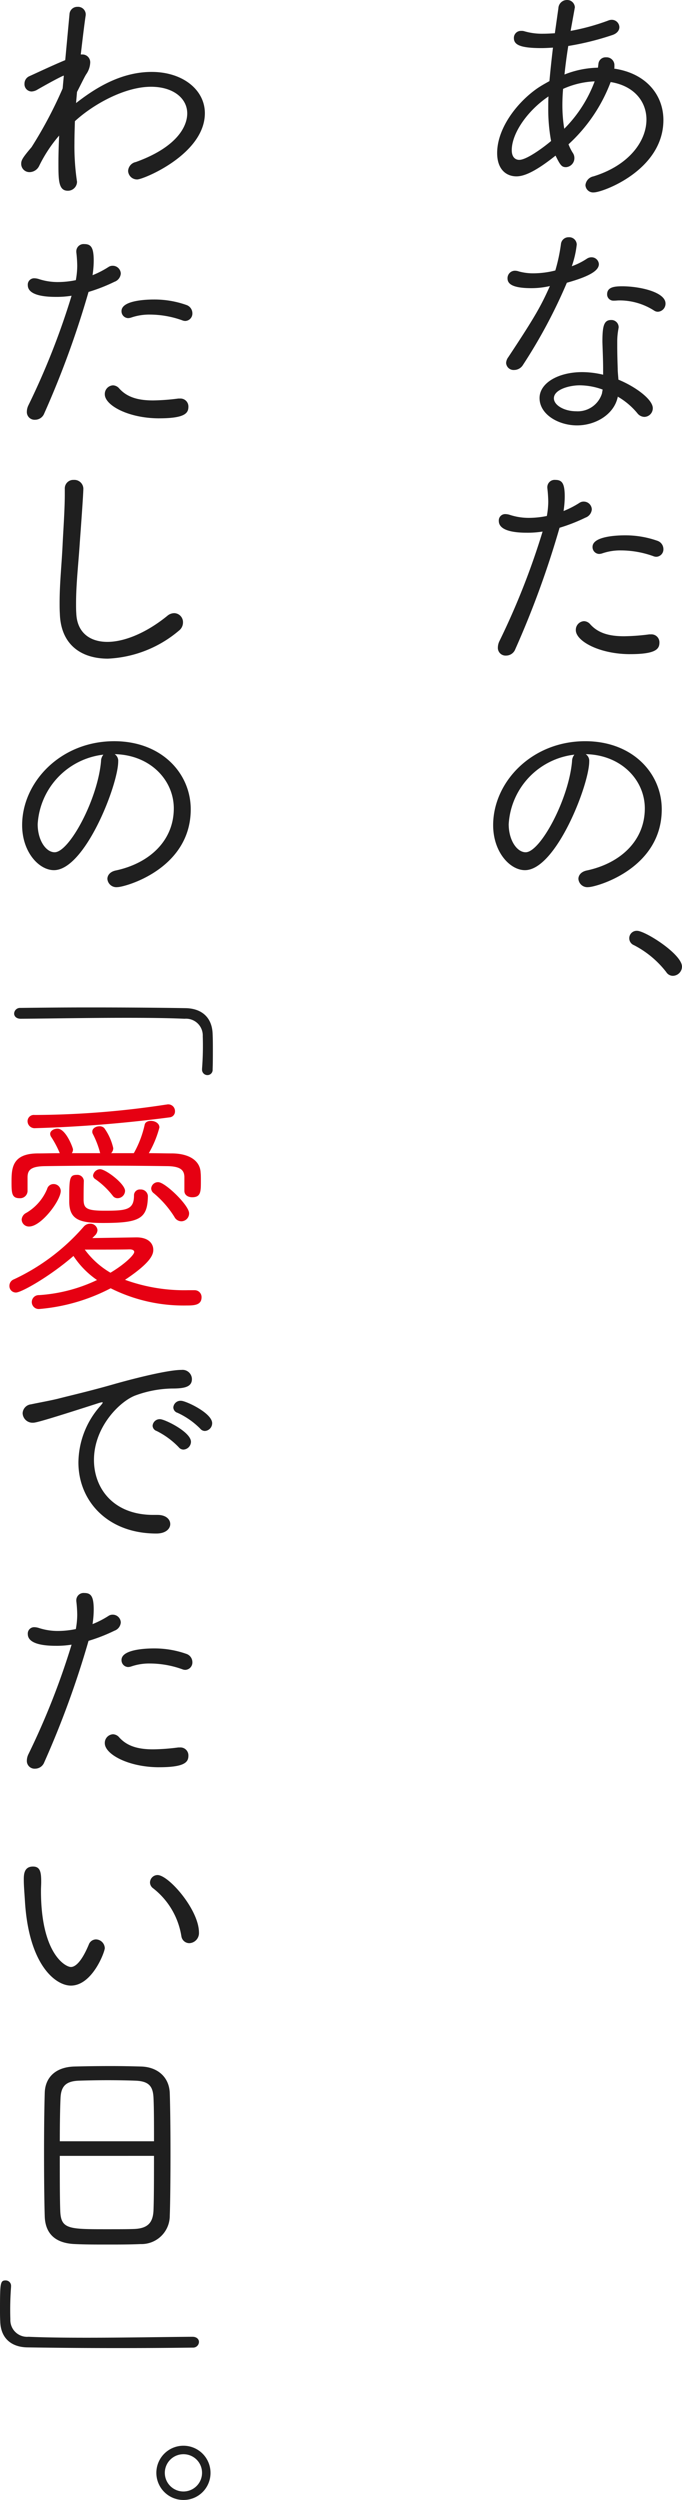
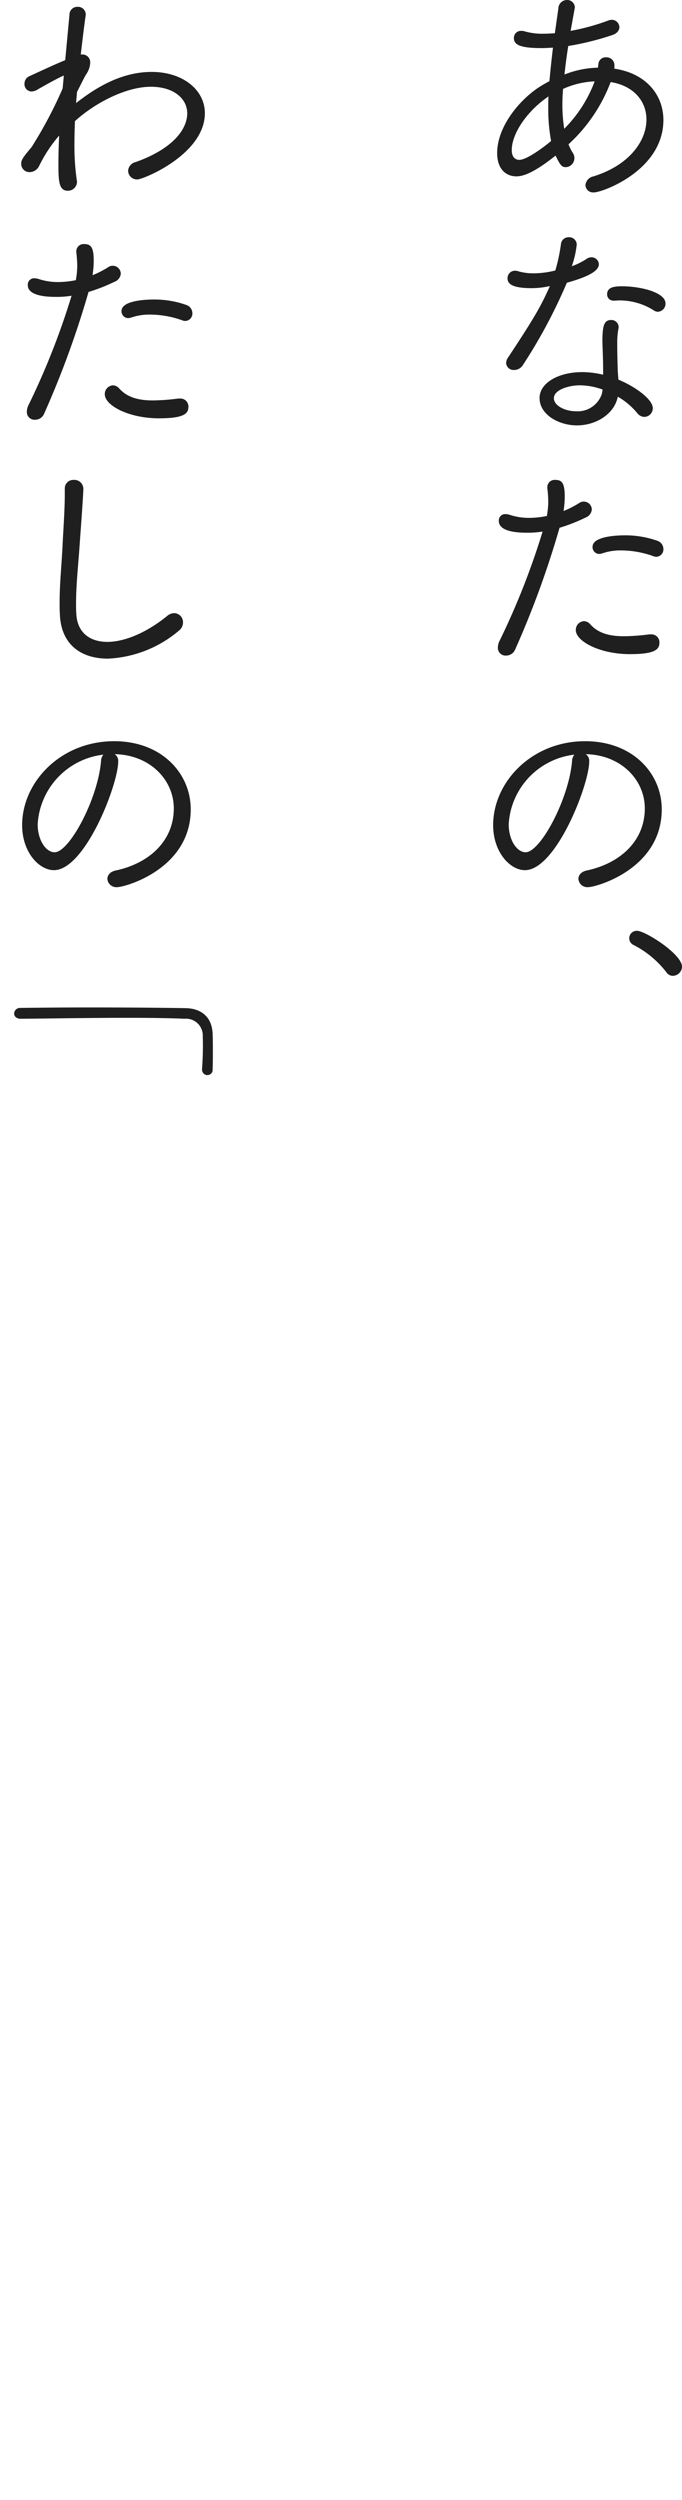
<svg xmlns="http://www.w3.org/2000/svg" width="115.834" height="424.039" viewBox="0 0 115.834 424.039">
  <g>
    <g>
      <path d="M96.558 24.477a8.089 8.089 0 00.719 1.439 1.517 1.517 0 01.28.88 1.537 1.537 0 01-1.4 1.559c-.72 0-.96-.24-1.8-1.959-3.52 2.8-5.4 3.519-6.639 3.519-1.68 0-3.28-1.119-3.28-3.959 0-4.2 3.36-8.559 6.8-10.958.64-.44 1.36-.84 2.08-1.24.16-1.8.36-3.68.6-5.679-.68.04-1.32.08-1.96.08-3.8 0-4.679-.64-4.679-1.72a1.187 1.187 0 011.24-1.2 1.555 1.555 0 01.6.08 10.788 10.788 0 003.159.4c.64 0 1.28-.04 1.96-.08l.6-4.24A1.459 1.459 0 0196.277 0a1.3 1.3 0 011.36 1.24c0 .08-.04.16-.04.24l-.68 3.759a37.642 37.642 0 006.4-1.76 1.57 1.57 0 01.56-.12A1.292 1.292 0 01105.2 4.6c0 .519-.36 1.08-1.24 1.359A47 47 0 0196.518 7.8a85.604 85.604 0 00-.641 4.839 16.15 16.15 0 015.68-1.159l.08-.64a1.223 1.223 0 011.28-1.12 1.346 1.346 0 011.439 1.239v.4a.6.6 0 01-.04.281c5.479.8 8.359 4.518 8.359 8.717 0 8.519-10.319 12.279-11.8 12.279a1.3 1.3 0 01-1.44-1.24 1.686 1.686 0 011.36-1.48c6.079-1.88 9-6 9-9.638 0-3.04-2.079-5.719-6.079-6.359a27.415 27.415 0 01-7.158 10.558zm-3.44-6.12c0-.639 0-1.32.04-2-3.559 2.4-6.239 6.24-6.239 9.119 0 1.08.52 1.64 1.28 1.64 1.239 0 4.079-2.08 5.4-3.2a29.381 29.381 0 01-.481-5.559zm2.52-3.279a32.3 32.3 0 00-.12 2.719 24.819 24.819 0 00.319 4.04A22.493 22.493 0 00101 13.8a14.512 14.512 0 00-5.362 1.278zm-5.36 33.801c-3.479 0-4.079-.84-4.079-1.68a1.263 1.263 0 011.28-1.28 1.989 1.989 0 01.64.12 9.105 9.105 0 002.48.32 15.316 15.316 0 003.719-.48 29.314 29.314 0 00.96-4.519 1.287 1.287 0 011.32-1.12 1.272 1.272 0 011.359 1.24 16.272 16.272 0 01-.84 3.679 11.754 11.754 0 002.56-1.279 1.414 1.414 0 01.76-.24 1.242 1.242 0 011.28 1.16c0 1-1.28 2-5.44 3.159a88.813 88.813 0 01-7.438 13.918 1.777 1.777 0 01-1.52.88 1.27 1.27 0 01-1.36-1.2 1.793 1.793 0 01.36-.96c4.72-7.119 5.6-8.8 7.079-12.078a14.1 14.1 0 01-3.12.36zm12.159 13.638c0-1.4-.081-3.12-.121-4.52 0-2.68.241-3.719 1.48-3.719a1.228 1.228 0 011.28 1.24c0 .08-.04.2-.04.28a11.222 11.222 0 00-.2 2.119v.84c0 1.2.04 2.6.08 3.8 0 .559.08 1.2.12 1.839 2.92 1.2 5.839 3.36 5.839 4.839a1.468 1.468 0 01-1.439 1.48 1.576 1.576 0 01-1.2-.64 12.278 12.278 0 00-3.319-2.8.511.511 0 01-.04.241c-.68 2.8-3.719 4.639-6.879 4.639-3.119 0-6.359-1.84-6.359-4.639 0-2.56 3.2-4.4 7.239-4.4a15.433 15.433 0 013.56.441zm-3.96 2.839c-1.8 0-4.4.72-4.4 2.2 0 1.2 1.8 2.2 3.759 2.2a4.305 4.305 0 004.4-3l.12-.68a11.681 11.681 0 00-3.879-.72zm12.678-12.638a10.869 10.869 0 00-6-1.76c-.28 0-.52.04-.8.04h-.12a1.06 1.06 0 01-1.12-1.079c0-1.24 1.28-1.36 2.56-1.36 3.039 0 7.359 1 7.359 2.92a1.371 1.371 0 01-1.28 1.4 1.129 1.129 0 01-.599-.161zm-21.717 37.64c-2.319 0-4.719-.4-4.719-2a1.079 1.079 0 011.12-1.159 2.689 2.689 0 01.72.12 10.3 10.3 0 003.319.52 15.294 15.294 0 003-.32 13.935 13.935 0 00.24-2.44 22.582 22.582 0 00-.16-2.319v-.16a1.241 1.241 0 011.36-1.2c1.16 0 1.6.6 1.6 2.839a16.866 16.866 0 01-.2 2.44 15.786 15.786 0 002.719-1.4 1.234 1.234 0 01.72-.2 1.368 1.368 0 011.36 1.32 1.614 1.614 0 01-1.08 1.4 29 29 0 01-4.4 1.72 157.408 157.408 0 01-7.519 20.6 1.669 1.669 0 01-1.56 1.08 1.31 1.31 0 01-1.4-1.36 2.568 2.568 0 01.279-1.119 125.838 125.838 0 007.319-18.558 15.856 15.856 0 01-2.718.196zm17.6 20.6c-5.2 0-9.239-2.2-9.239-4.079a1.472 1.472 0 011.4-1.52 1.446 1.446 0 011.04.52c1.32 1.479 3.159 2.04 5.759 2.04a36.028 36.028 0 004.279-.32h.28A1.352 1.352 0 01112 109c0 1.075-.6 1.955-4.964 1.955zm3.879-16.638a16.432 16.432 0 00-5.4-.959 9.409 9.409 0 00-3.28.52 1.992 1.992 0 01-.479.08 1.162 1.162 0 01-1.12-1.2c0-1.84 4.319-1.959 5.479-1.959a16.272 16.272 0 015.519.92 1.491 1.491 0 011.04 1.4 1.257 1.257 0 01-1.2 1.32 1.413 1.413 0 01-.561-.125zm-10.84 34.839c0 3.919-5.639 18.437-10.918 18.437-2.52 0-5.4-3.04-5.4-7.639 0-7.279 6.518-14.237 15.637-14.237 8.039 0 13 5.438 13 11.557 0 10.119-11.158 13.2-12.478 13.2a1.525 1.525 0 01-1.68-1.4c0-.6.44-1.239 1.48-1.439 5.719-1.24 9.8-5.079 9.8-10.519 0-4.8-4-9.078-10.038-9.2a1.356 1.356 0 01.597 1.24zM86.4 139.8c0 2.72 1.4 4.759 2.88 4.759 2.479 0 7.319-8.958 7.878-15.437a1.786 1.786 0 01.4-1.12A12.623 12.623 0 0086.4 139.8zm26.755 25.08a16.5 16.5 0 00-5.479-4.56 1.264 1.264 0 01.519-2.439c1.4 0 7.639 3.959 7.639 6.079a1.587 1.587 0 01-1.56 1.56 1.336 1.336 0 01-1.119-.64zM10.639 15l.2-2.16h-.08c-1.079.48-3.359 1.76-4.4 2.359a2.087 2.087 0 01-1 .321 1.231 1.231 0 01-1.2-1.32A1.37 1.37 0 015 12.918c1.679-.76 3.959-1.84 6.079-2.72l.721-7.759a1.322 1.322 0 011.36-1.279 1.306 1.306 0 011.4 1.2v.2c-.24 1.6-.52 3.96-.84 6.678h.24a1.325 1.325 0 011.36 1.441 3.717 3.717 0 01-.68 1.92c-.24.359-.8 1.519-1.56 3l-.16 1.88c2.84-2.2 7.319-5.28 12.838-5.28 5.279 0 9.038 3.039 9.038 7 0 6.959-10.438 11.239-11.478 11.239A1.516 1.516 0 0121.757 29a1.629 1.629 0 011.319-1.519C29.955 25 31.8 21.517 31.8 19.237c0-2.519-2.32-4.519-6.159-4.519-4.479 0-9.839 3-12.918 5.839-.04 1.28-.08 2.559-.08 3.8a40.3 40.3 0 00.4 6.2c0 .08.04.2.04.28a1.55 1.55 0 01-1.559 1.519c-1.6 0-1.6-1.8-1.6-4.758 0-1.36.04-2.92.121-4.6a23.758 23.758 0 00-3.4 5.159 1.837 1.837 0 01-1.6 1.04A1.4 1.4 0 013.6 27.8c0-.6.16-.96 1.759-2.84a72.324 72.324 0 005.16-9.679zM9.438 50.358c-2.319 0-4.719-.4-4.719-2a1.079 1.079 0 011.12-1.158 2.689 2.689 0 01.72.12 10.3 10.3 0 003.319.52 15.294 15.294 0 003-.32 13.935 13.935 0 00.24-2.44 22.582 22.582 0 00-.16-2.319V42.6a1.241 1.241 0 011.36-1.2c1.16 0 1.6.6 1.6 2.839a16.866 16.866 0 01-.2 2.44 15.786 15.786 0 002.719-1.4 1.234 1.234 0 01.72-.2 1.368 1.368 0 011.36 1.32 1.614 1.614 0 01-1.08 1.4 29 29 0 01-4.4 1.72 157.408 157.408 0 01-7.519 20.6 1.669 1.669 0 01-1.56 1.08 1.31 1.31 0 01-1.4-1.36 2.568 2.568 0 01.279-1.119 125.838 125.838 0 007.319-18.558 15.856 15.856 0 01-2.718.196zm17.6 20.6c-5.2 0-9.239-2.2-9.239-4.079a1.472 1.472 0 011.4-1.52 1.446 1.446 0 011.04.52c1.32 1.479 3.159 2.04 5.759 2.04a36.028 36.028 0 004.279-.32h.28A1.352 1.352 0 0132 69c0 1.075-.6 1.955-4.964 1.955zm3.879-16.638a16.432 16.432 0 00-5.4-.959 9.409 9.409 0 00-3.28.52 1.992 1.992 0 01-.479.08 1.162 1.162 0 01-1.12-1.2c0-1.84 4.319-1.959 5.479-1.959a16.272 16.272 0 015.519.92 1.491 1.491 0 011.04 1.4 1.257 1.257 0 01-1.2 1.32 1.413 1.413 0 01-.561-.125zM12.518 81.4a1.531 1.531 0 011.64 1.44c0 .96-.44 6.959-.6 9.118-.24 3.72-.64 7.079-.64 10.438 0 .56 0 1.081.04 1.64.12 3.2 2.24 4.839 5.279 4.839 2.84 0 6.559-1.479 10.159-4.4A1.853 1.853 0 0129.6 104a1.53 1.53 0 011.48 1.6 1.737 1.737 0 01-.68 1.36 20.038 20.038 0 01-12.078 4.759c-4.479 0-8-2.319-8.158-7.639-.04-.639-.04-1.239-.04-1.84 0-3.439.36-6.478.52-10.118.119-2.359.36-5.8.36-8.278v-.92a1.444 1.444 0 011.514-1.524zm7.559 47.759c0 3.919-5.639 18.437-10.918 18.437-2.52 0-5.4-3.04-5.4-7.639 0-7.279 6.518-14.237 15.637-14.237 8.039 0 13 5.438 13 11.557 0 10.119-11.158 13.2-12.478 13.2a1.525 1.525 0 01-1.68-1.4c0-.6.44-1.239 1.48-1.439 5.719-1.24 9.8-5.079 9.8-10.519 0-4.8-4-9.078-10.038-9.2a1.356 1.356 0 01.597 1.24zM6.4 139.8c0 2.72 1.4 4.759 2.88 4.759 2.479 0 7.319-8.958 7.878-15.437a1.786 1.786 0 01.4-1.12A12.623 12.623 0 006.4 139.8zm24.955 33c-2.64-.12-6.159-.16-9.918-.16-6.08 0-12.838.12-17.917.16-.76 0-1.12-.44-1.12-.88a.993.993 0 011.039-.96c3.4-.04 7.479-.08 11.639-.08 5.759 0 11.718.04 16.437.12 2.679.04 4.519 1.52 4.6 4.4.04.959.04 1.8.04 2.639 0 1.12 0 2.2-.04 3.36a.883.883 0 01-.88.959.915.915 0 01-.92-.959v-.121a50.926 50.926 0 00.121-5.518 2.843 2.843 0 00-3.081-2.96z" fill="#1f1f1f" />
-       <path d="M34.234 220.035c0 1.36-1.279 1.4-2.559 1.4a27.606 27.606 0 01-12.878-2.92 31.934 31.934 0 01-12.158 3.519 1.181 1.181 0 110-2.359 26.9 26.9 0 009.839-2.56 14.839 14.839 0 01-4-4.079c-3.959 3.44-8.838 6.2-9.758 6.2a1.092 1.092 0 01-1.12-1.12A1.163 1.163 0 012.36 217a35.687 35.687 0 0011.878-8.958 1.408 1.408 0 011.04-.48 1.208 1.208 0 011.28 1.08 1.336 1.336 0 01-.4.88l-.48.479 7.438-.119h.08c1.92 0 2.84.959 2.84 2.119 0 .84-.48 2.2-4.8 5.079a29.5 29.5 0 0010.718 1.76h1.12a1.168 1.168 0 011.16 1.195zM28.476 197.8c-2.88-.04-6.759-.08-10.6-.08-3.8 0-7.559.04-10.278.08-2.44.04-2.919.72-2.919 1.919v2.36a1.261 1.261 0 01-1.36 1.159c-1.32 0-1.36-.88-1.36-2.718 0-2.281.04-4.84 4.4-4.88 1.2 0 2.48-.04 3.8-.04l-.04-.08a16.853 16.853 0 00-1.48-2.759 1.047 1.047 0 01-.12-.441c0-.519.64-.88 1.24-.88 1.439 0 2.639 3.28 2.639 3.52a1.109 1.109 0 01-.2.64h4.84c-.08-.08-.08-.24-.121-.36a15.168 15.168 0 00-1.159-2.92.72.72 0 01-.08-.4c0-.521.6-.88 1.2-.88a1.061 1.061 0 01.84.319 9.309 9.309 0 011.52 3.4 1.247 1.247 0 01-.36.84h3.839l.08-.12a17.489 17.489 0 001.76-4.639c.08-.521.56-.72 1.08-.72.68 0 1.44.4 1.44 1.119a17.717 17.717 0 01-1.8 4.36c1.4 0 2.72.04 4 .04 2.88.04 4.72 1.24 4.8 3.279.04.36.04.88.04 1.44 0 1.76 0 2.72-1.48 2.72-.68 0-1.32-.36-1.32-1.08v-2.4c-.042-1.039-.562-1.759-2.841-1.798zm-24.8 9.078a1.381 1.381 0 01.8-1.16A8.451 8.451 0 008 201.678a1.114 1.114 0 011.08-.84A1.2 1.2 0 0110.318 202c0 1.64-3.319 6.039-5.359 6.039a1.217 1.217 0 01-1.279-1.162zM6 191.359a1.2 1.2 0 01-1.32-1.159 1.063 1.063 0 011.2-1.08 150.984 150.984 0 0022.32-1.76c.12 0 .2-.04.321-.04a1.143 1.143 0 011.2 1.16 1 1 0 01-.88 1.04A225.057 225.057 0 016 191.359zm8.239 8.959c-.04 1.04-.04 2.8-.04 3.24.04 1.4.52 1.8 3.559 1.8 3.68 0 5-.12 5-2.6a.986.986 0 011.08-1 1.2 1.2 0 011.28 1.08c-.04 3.919-1.44 4.6-7.638 4.6-3.84 0-5.72-.48-5.72-3.639 0-3.84 0-4.52 1.28-4.52a1.093 1.093 0 011.2 1zm8.561 12.038c0-.28-.319-.44-.759-.44h-.12c-.8.04-5 .04-7.519.04a14.4 14.4 0 004.359 3.92c2.476-1.476 4.039-3.04 4.039-3.52zm-2.839-9.119a.983.983 0 01-.8-.4 13.561 13.561 0 00-3.039-2.88.746.746 0 01-.321-.56 1.249 1.249 0 011.2-1.08c.959 0 4.239 2.48 4.239 3.68a1.279 1.279 0 01-1.283 1.24zm9.678 3.2a16.847 16.847 0 00-3.519-4.041 1.039 1.039 0 01-.44-.839 1.153 1.153 0 011.2-1.039c1.16 0 5.239 3.919 5.239 5.278a1.34 1.34 0 01-1.32 1.36 1.361 1.361 0 01-1.164-.718z" fill="#e60012" />
-       <path d="M26.556 260.115c-8.359 0-13.238-5.6-13.238-12.038A14.6 14.6 0 0117 238.519c.279-.321.44-.52.44-.6a.087.087 0 00-.081-.08 4.734 4.734 0 00-.64.16c-9.558 3.079-10.678 3.319-11.078 3.319a1.682 1.682 0 01-1.8-1.6 1.594 1.594 0 011.439-1.52c.88-.2 3.32-.639 4.6-.96 2-.519 5.519-1.319 9.679-2.519 2.12-.6 8.678-2.36 11.278-2.36a1.592 1.592 0 011.76 1.56c0 1.36-1.32 1.6-3.4 1.6a18.944 18.944 0 00-6.159 1.16c-2.639.96-7.078 5.319-7.078 10.958 0 4.8 3.279 9.318 10.078 9.318h.72c1.439 0 2.16.76 2.16 1.56-.002.76-.718 1.6-2.362 1.6zm3.8-14.637a13.617 13.617 0 00-3.759-2.76.981.981 0 01-.68-.88 1.213 1.213 0 011.28-1.12c.76 0 5.239 2.16 5.239 3.84a1.352 1.352 0 01-1.28 1.319 1.041 1.041 0 01-.801-.399zm3.64-3.161a13.233 13.233 0 00-3.84-2.678.98.98 0 01-.719-.92 1.224 1.224 0 011.319-1.12c.8 0 5.279 2.08 5.279 3.8a1.318 1.318 0 01-1.24 1.32 1.035 1.035 0 01-.8-.402zM9.438 279.158c-2.319 0-4.719-.4-4.719-2A1.079 1.079 0 015.839 276a2.689 2.689 0 01.72.12 10.3 10.3 0 003.319.52 15.219 15.219 0 003-.321 13.924 13.924 0 00.24-2.439 22.563 22.563 0 00-.16-2.319v-.161a1.241 1.241 0 011.36-1.2c1.16 0 1.6.6 1.6 2.839a16.866 16.866 0 01-.2 2.44 15.786 15.786 0 002.719-1.4 1.234 1.234 0 01.72-.2 1.367 1.367 0 011.36 1.32 1.614 1.614 0 01-1.08 1.4 28.9 28.9 0 01-4.4 1.719 157.432 157.432 0 01-7.519 20.6A1.669 1.669 0 015.959 300a1.31 1.31 0 01-1.4-1.36 2.564 2.564 0 01.279-1.119 125.838 125.838 0 007.319-18.558 15.856 15.856 0 01-2.719.195zm17.6 20.6c-5.2 0-9.239-2.2-9.239-4.079a1.472 1.472 0 011.4-1.52 1.442 1.442 0 011.04.52c1.32 1.479 3.159 2.04 5.759 2.04a36.028 36.028 0 004.279-.32h.28A1.352 1.352 0 0132 297.8c0 1.075-.6 1.955-4.964 1.955zm3.879-16.637a16.406 16.406 0 00-5.4-.96 9.386 9.386 0 00-3.28.52 1.992 1.992 0 01-.479.08 1.162 1.162 0 01-1.12-1.2c0-1.84 4.319-1.959 5.479-1.959a16.272 16.272 0 015.519.92 1.49 1.49 0 011.04 1.4 1.256 1.256 0 01-1.2 1.319 1.428 1.428 0 01-.561-.123zM4.24 322.558c-.12-1.92-.2-2.72-.2-3.759 0-.84.04-2.2 1.559-2.2 1.24 0 1.4.96 1.4 2.6 0 .52-.04.96-.04 1.52 0 10.678 4.159 12.918 5.079 12.918.36 0 1.52-.16 3.04-3.8a1.325 1.325 0 011.2-.88 1.537 1.537 0 011.52 1.48c0 .639-2.119 6.358-5.759 6.358-2.52.005-7.12-3.359-7.799-14.237zm26.555 5.8a12.84 12.84 0 00-4.8-8.078 1.236 1.236 0 01-.52-.96 1.289 1.289 0 011.28-1.28c1.879 0 7.038 5.88 7.038 9.759a1.712 1.712 0 01-1.639 1.8 1.367 1.367 0 01-1.354-1.243zm-6.919 52.277c-1.759.08-3.719.08-5.679.08-1.92 0-3.8 0-5.439-.08-3.32-.12-5.039-1.72-5.159-4.64-.08-2.639-.12-6.759-.12-10.878 0-3.719.04-7.438.12-10.158.08-2.56 1.8-4.319 4.959-4.439 1.52-.041 3.92-.081 6.239-.081 1.92 0 3.8.04 5.2.081 2.68.08 4.759 1.719 4.839 4.559.081 2.48.121 6.319.121 10.118 0 4.24-.04 8.439-.121 10.6a4.808 4.808 0 01-4.96 4.838zm2.28-17.438c0-2.879 0-5.558-.08-7.278-.08-1.96-.68-2.92-3.119-3-1.04-.039-2.8-.079-4.64-.079-1.8 0-3.639.04-4.879.079-2.24.08-3.08.92-3.16 3-.079 1.76-.119 4.439-.119 7.278zm-16 2.48c0 3.679 0 7.319.079 9.359.12 3.079 1.44 3.079 7.959 3.079 1.72 0 3.52 0 4.559-.04 2.4-.08 3.24-1.12 3.32-3.2.08-2.16.08-5.68.08-9.2zm-5.317 30.681c2.64.121 6.16.161 9.919.161 6.079 0 12.838-.121 17.917-.161.76 0 1.119.441 1.119.88a.991.991 0 01-1.039.96 996.15 996.15 0 01-28.115-.04c-2.68-.04-4.52-1.519-4.6-4.4C0 393.079 0 392.439 0 391.8c0-4.56.04-5 .96-5a.914.914 0 01.92.96v.119a51.385 51.385 0 00-.12 5.519 2.842 2.842 0 003.079 2.96zm26.316 27.681a4.6 4.6 0 114.6-4.6 4.574 4.574 0 01-4.6 4.6zm0-7.759a3.16 3.16 0 103.159 3.159 3.141 3.141 0 00-3.159-3.159z" fill="#1f1f1f" />
    </g>
  </g>
</svg>